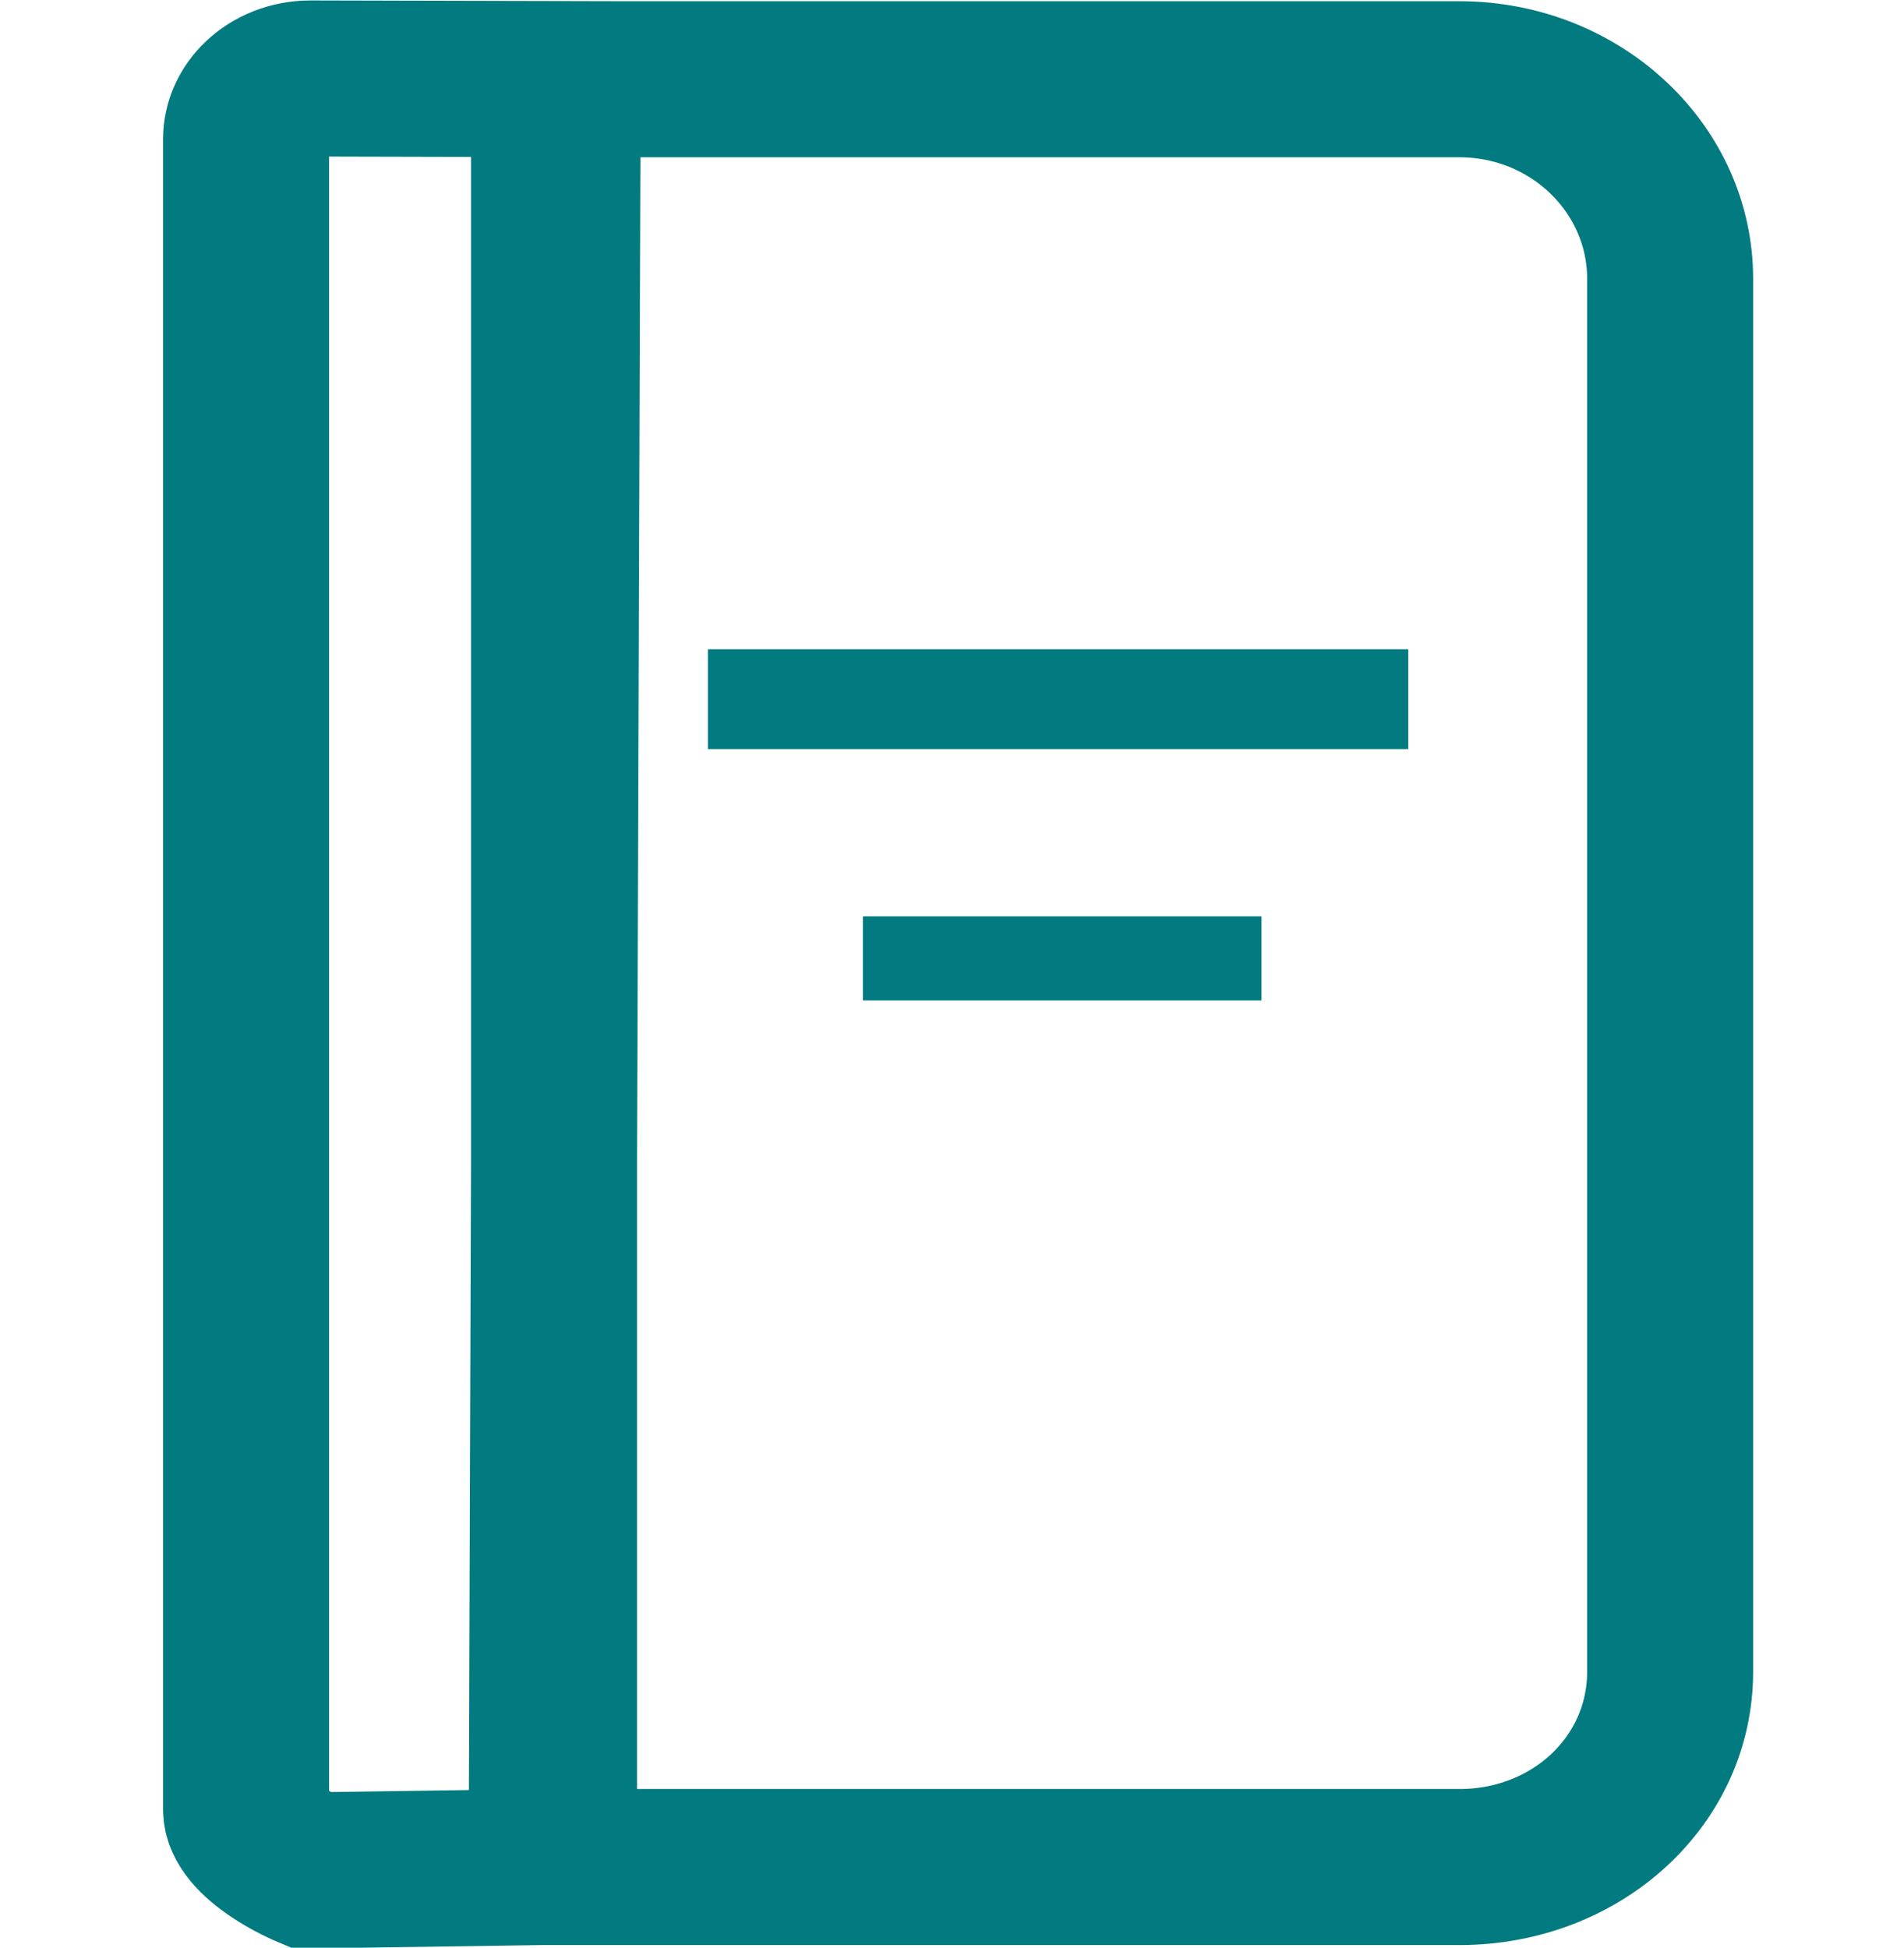
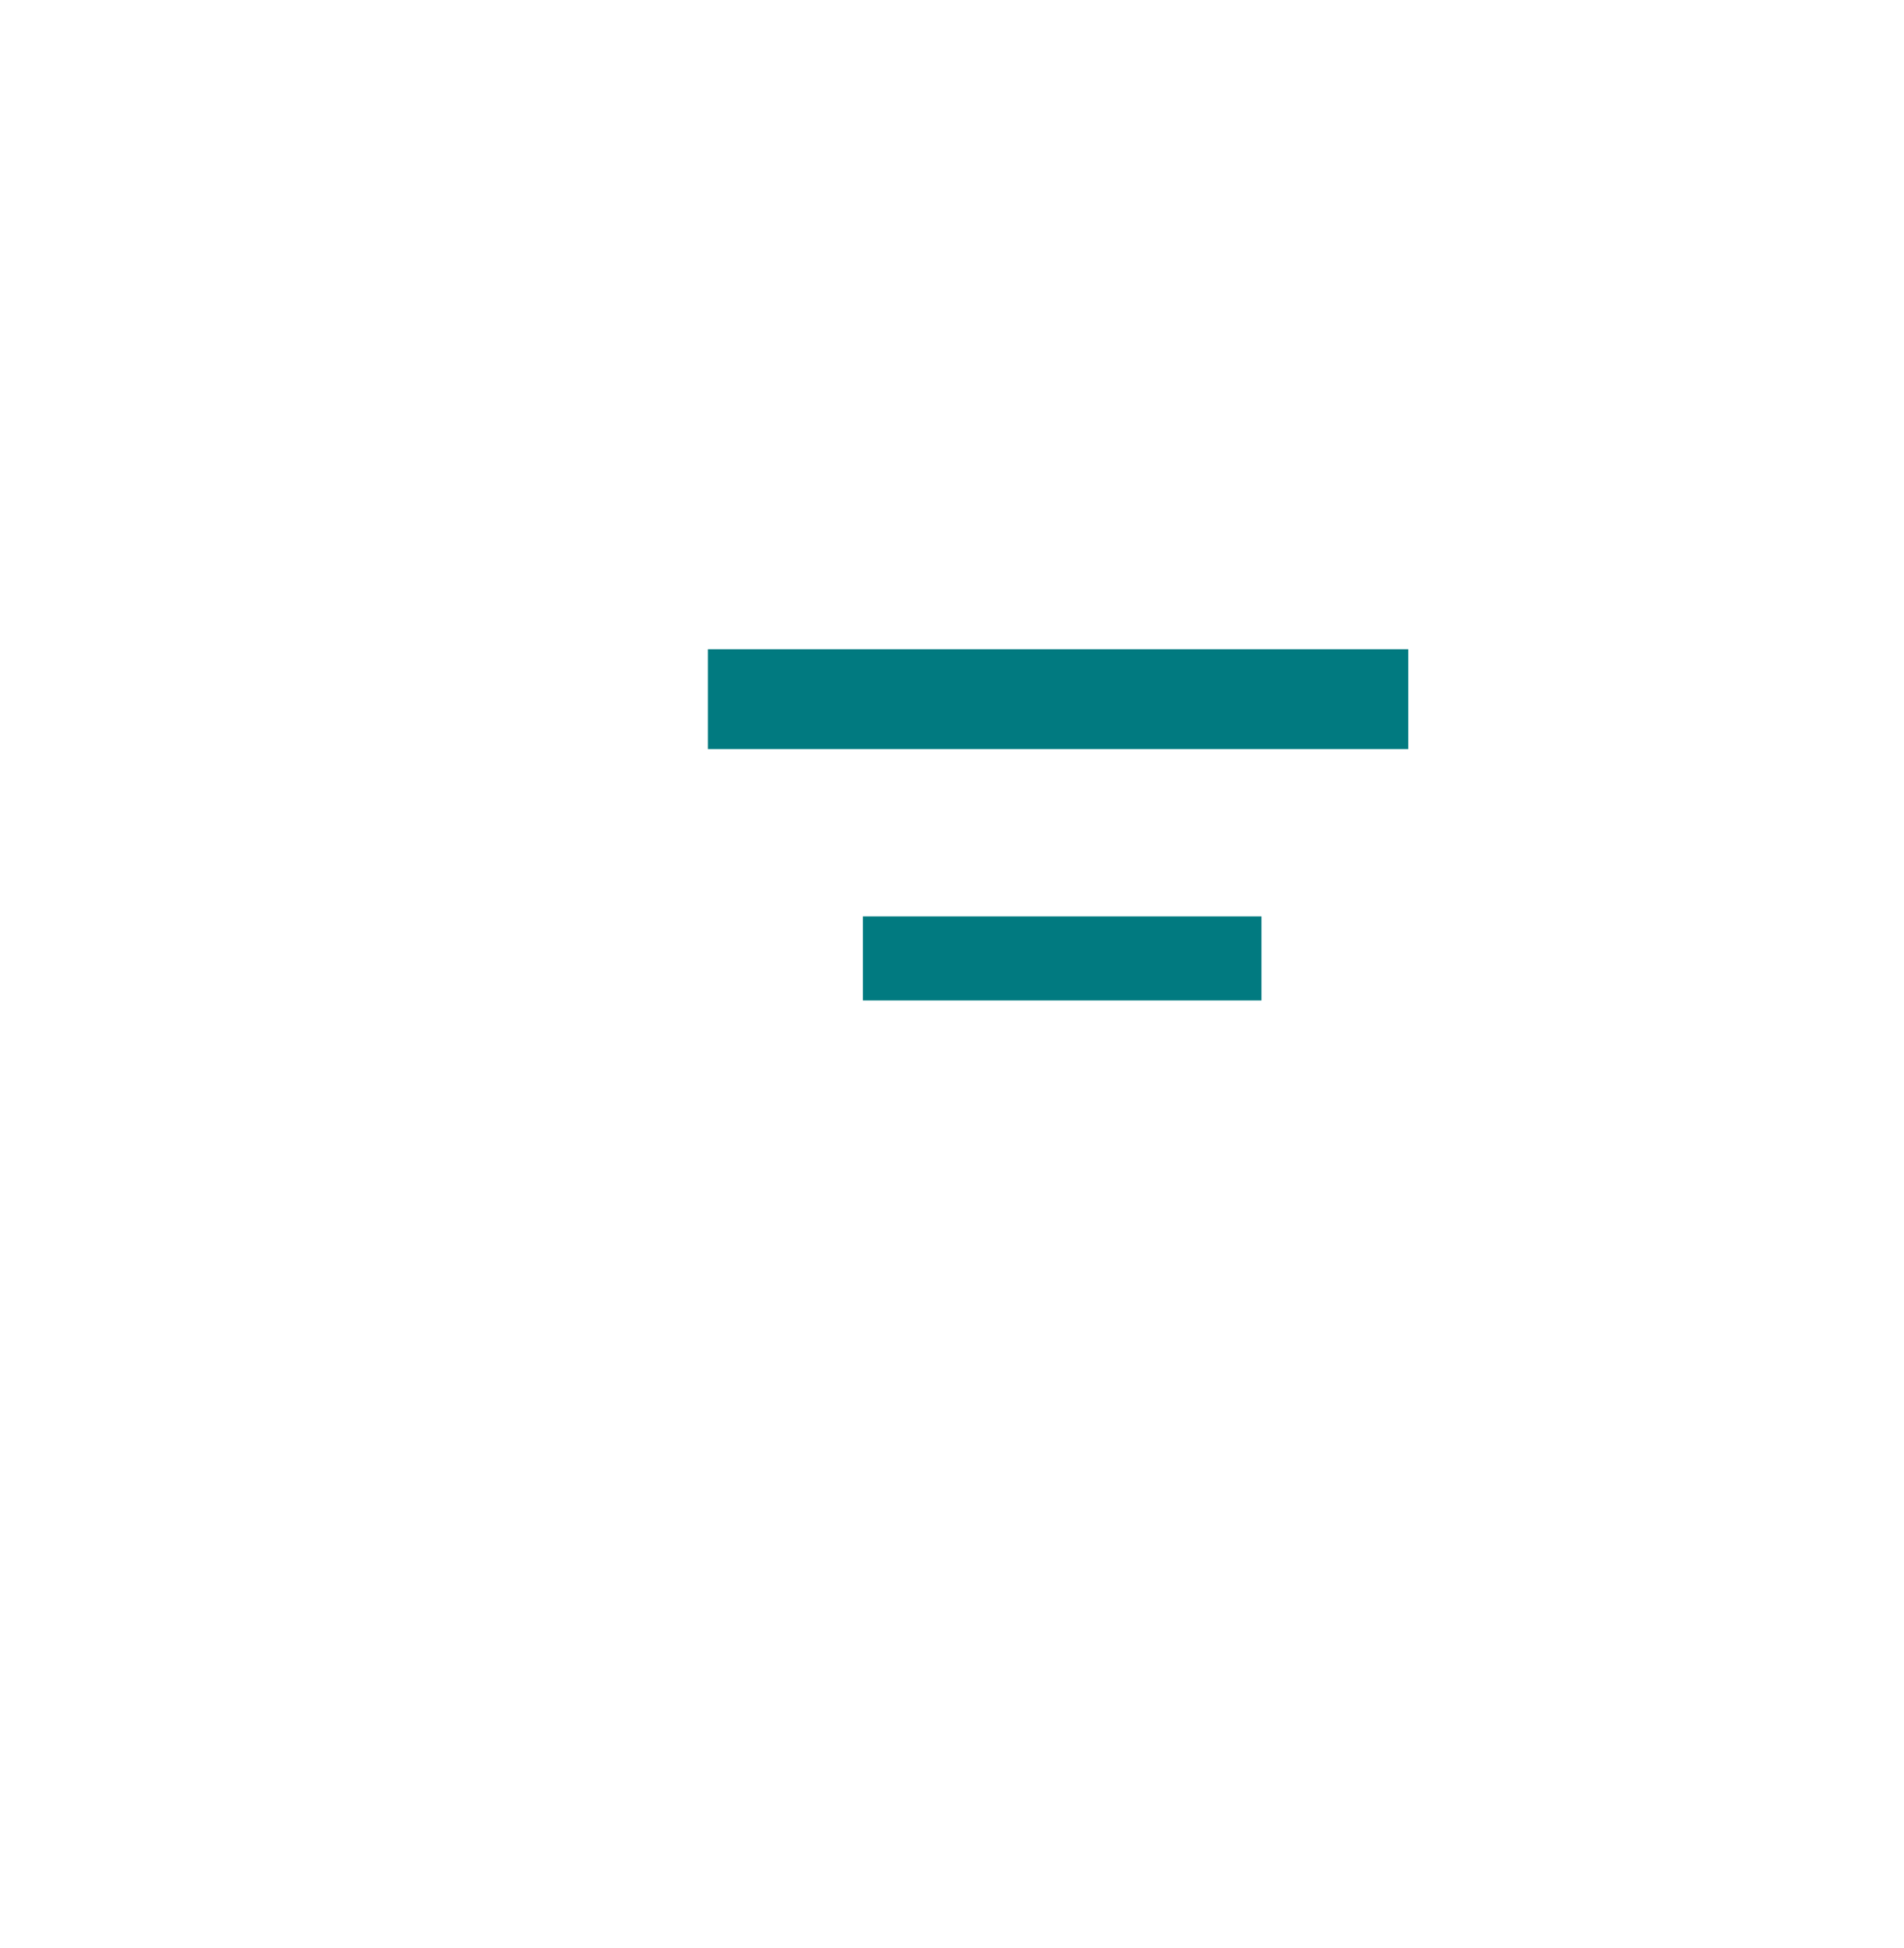
<svg xmlns="http://www.w3.org/2000/svg" width="25mm" height="25.576mm" viewBox="0 0 25 25.576" version="1.1" id="svg5">
  <defs id="defs2">
    <marker style="overflow:visible" id="Arrow1Lstart" refX="0" refY="0" orient="auto">
      <path transform="matrix(0.8,0,0,0.8,10,0)" style="fill:context-stroke;fill-rule:evenodd;stroke:context-stroke;stroke-width:1pt" d="M 0,0 5,-5 -12.5,0 5,5 Z" id="path15308" />
    </marker>
  </defs>
  <g id="layer3" style="display:none">
    <path style="fill:#017a80;fill-opacity:1;stroke-width:0.304" d="M 6.484,22.275 C 5.467,20.661 4.205,16.367 3.072,14.714 2.506,13.887 0.958,13.232 0.228,13.304 c -0.183,0.018 -0.259,-0.048 -0.217,-0.2 0.032,-0.114 1.337,-1.835 2.572,-1.911 1.235,-0.076 2.34,0.527 3.081,1.331 0.741,0.804 1.334,1.724 2.027,3.635 0.087,0.29 0.254,-0.133 0.503,-0.71 C 9.79,11.75 11.962,8.408 14.823,5.635 17.54,2.994 20.814,0.537 24.613,0.013 25.688,-0.135 23.793,1.007 23.488,1.258 16.245,6.215 13.201,14.733 8.989,21.227 c -0.558,0.86 -1.487,2.661 -2.505,1.048 z" id="path167" />
  </g>
  <g id="layer4" style="display:none">
    <g id="g33693" transform="matrix(1.43,0,0,1.43,-155.361,-41.842)">
      <path id="rect15284" style="fill:none;fill-opacity:1;stroke:#017a80;stroke-width:1.821;stroke-linecap:butt;stroke-linejoin:miter;stroke-miterlimit:5.2;stroke-dasharray:none;stroke-opacity:1;paint-order:markers stroke fill" d="m 110.283,30.176 c -0.392,-0.001 -0.708,0.316 -0.708,0.708 v 19.492 c 0,0.392 0.708,0.708 0.708,0.708 l 2.644,-0.041 0.066,-20.86 z m 2.67,0.009 V 51.045 h 9.933 c 1.28,0 2.311,-1 2.311,-2.28 v -16.252 c 0,-1.28 -1.031,-2.328 -2.311,-2.328 z" />
      <path style="fill:none;stroke:#017a80;stroke-width:1.165;stroke-linecap:butt;stroke-linejoin:miter;stroke-miterlimit:4;stroke-dasharray:none;stroke-opacity:1" d="m 114.641,37.418 h 7.683" id="path15961" />
      <path style="fill:none;stroke:#017a80;stroke-width:0.981;stroke-linecap:butt;stroke-linejoin:miter;stroke-miterlimit:4;stroke-dasharray:none;stroke-opacity:1" d="m 116.342,40.443 h 4.372" id="path15961-6" />
    </g>
  </g>
  <g id="layer1" style="display:none">
    <g id="layer2" style="display:inline" transform="translate(-0.054,-0.113)">
      <path id="path6450-5" style="fill:#017a80;fill-opacity:1;stroke:none;stroke-width:0.584;stroke-miterlimit:4;stroke-dasharray:none;stroke-opacity:0.797" d="M 9.638,0.113 C 4.345,0.112 0.053,4.453 0.054,9.807 0.053,15.161 4.345,19.502 9.638,19.502 c 1.926,7e-6 3.72,-0.575 5.222,-1.564 l 0.342,-0.171 0.635,0.688 c 0.349,0.379 0.73,1.074 0.845,1.545 0.115,0.471 1.292,1.943 2.615,3.273 1.987,1.997 2.588,2.417 3.454,2.417 0.582,0 1.145,-0.261 1.563,-0.663 -0.005,-0.02 -0.011,-0.042 -0.018,-0.063 0.015,0.015 0.025,0.026 0.04,0.041 0.397,-0.422 0.656,-0.992 0.656,-1.581 0,-0.876 -0.416,-1.484 -2.39,-3.494 C 21.289,18.591 19.834,17.4 19.368,17.284 18.903,17.167 18.216,16.782 17.841,16.429 l -0.668,-0.63 c 1.284,-1.649 2.05,-3.73 2.05,-5.992 2.2e-5,-5.354 -4.291,-9.695 -9.585,-9.695 z m 0,2.246 c 4.068,-1.98e-5 7.365,3.335 7.365,7.449 1.9e-5,4.114 -3.297,7.449 -7.365,7.449 -4.068,1.9e-5 -7.365,-3.335 -7.365,-7.449 -2.28e-5,-4.114 3.298,-7.449 7.365,-7.449 z" />
    </g>
  </g>
  <g id="layer5" style="display:inline">
    <g id="layer4-3" style="display:inline" transform="matrix(0.837,0,0,0.787,2.117,-1.5093488e-7)">
      <g id="g33693-6" transform="matrix(1.43,0,0,1.43,-155.361,-41.842)">
-         <path id="rect15284-7" style="fill:none;fill-opacity:1;stroke:#017a80;stroke-width:1.821;stroke-linecap:butt;stroke-linejoin:miter;stroke-miterlimit:5.2;stroke-dasharray:none;stroke-opacity:1;paint-order:markers stroke fill" d="m 110.283,30.176 c -0.392,-0.001 -0.708,0.316 -0.708,0.708 v 19.492 c 0,0.392 0.708,0.708 0.708,0.708 l 2.644,-0.041 0.066,-20.86 z m 2.67,0.009 V 51.045 h 9.933 c 1.28,0 2.311,-1 2.311,-2.28 v -16.252 c 0,-1.28 -1.031,-2.328 -2.311,-2.328 z" />
        <path style="fill:none;stroke:#017a80;stroke-width:1.165;stroke-linecap:butt;stroke-linejoin:miter;stroke-miterlimit:4;stroke-dasharray:none;stroke-opacity:1" d="m 114.641,37.418 h 7.683" id="path15961-5" />
        <path style="fill:none;stroke:#017a80;stroke-width:0.981;stroke-linecap:butt;stroke-linejoin:miter;stroke-miterlimit:4;stroke-dasharray:none;stroke-opacity:1" d="m 116.342,40.443 h 4.372" id="path15961-6-3" />
      </g>
    </g>
  </g>
  <g id="layer6" style="display:none">
    <g id="layer3-5" style="display:inline" transform="scale(1,1.116)">
      <path style="fill:#017a80;fill-opacity:1;stroke-width:0.304" d="M 6.484,22.275 C 5.467,20.661 4.205,16.367 3.072,14.714 2.506,13.887 0.958,13.232 0.228,13.304 c -0.183,0.018 -0.259,-0.048 -0.217,-0.2 0.032,-0.114 1.337,-1.835 2.572,-1.911 1.235,-0.076 2.34,0.527 3.081,1.331 0.741,0.804 1.334,1.724 2.027,3.635 0.087,0.29 0.254,-0.133 0.503,-0.71 C 9.79,11.75 11.962,8.408 14.823,5.635 17.54,2.994 20.814,0.537 24.613,0.013 25.688,-0.135 23.793,1.007 23.488,1.258 16.245,6.215 13.201,14.733 8.989,21.227 c -0.558,0.86 -1.487,2.661 -2.505,1.048 z" id="path167-6" />
    </g>
  </g>
</svg>